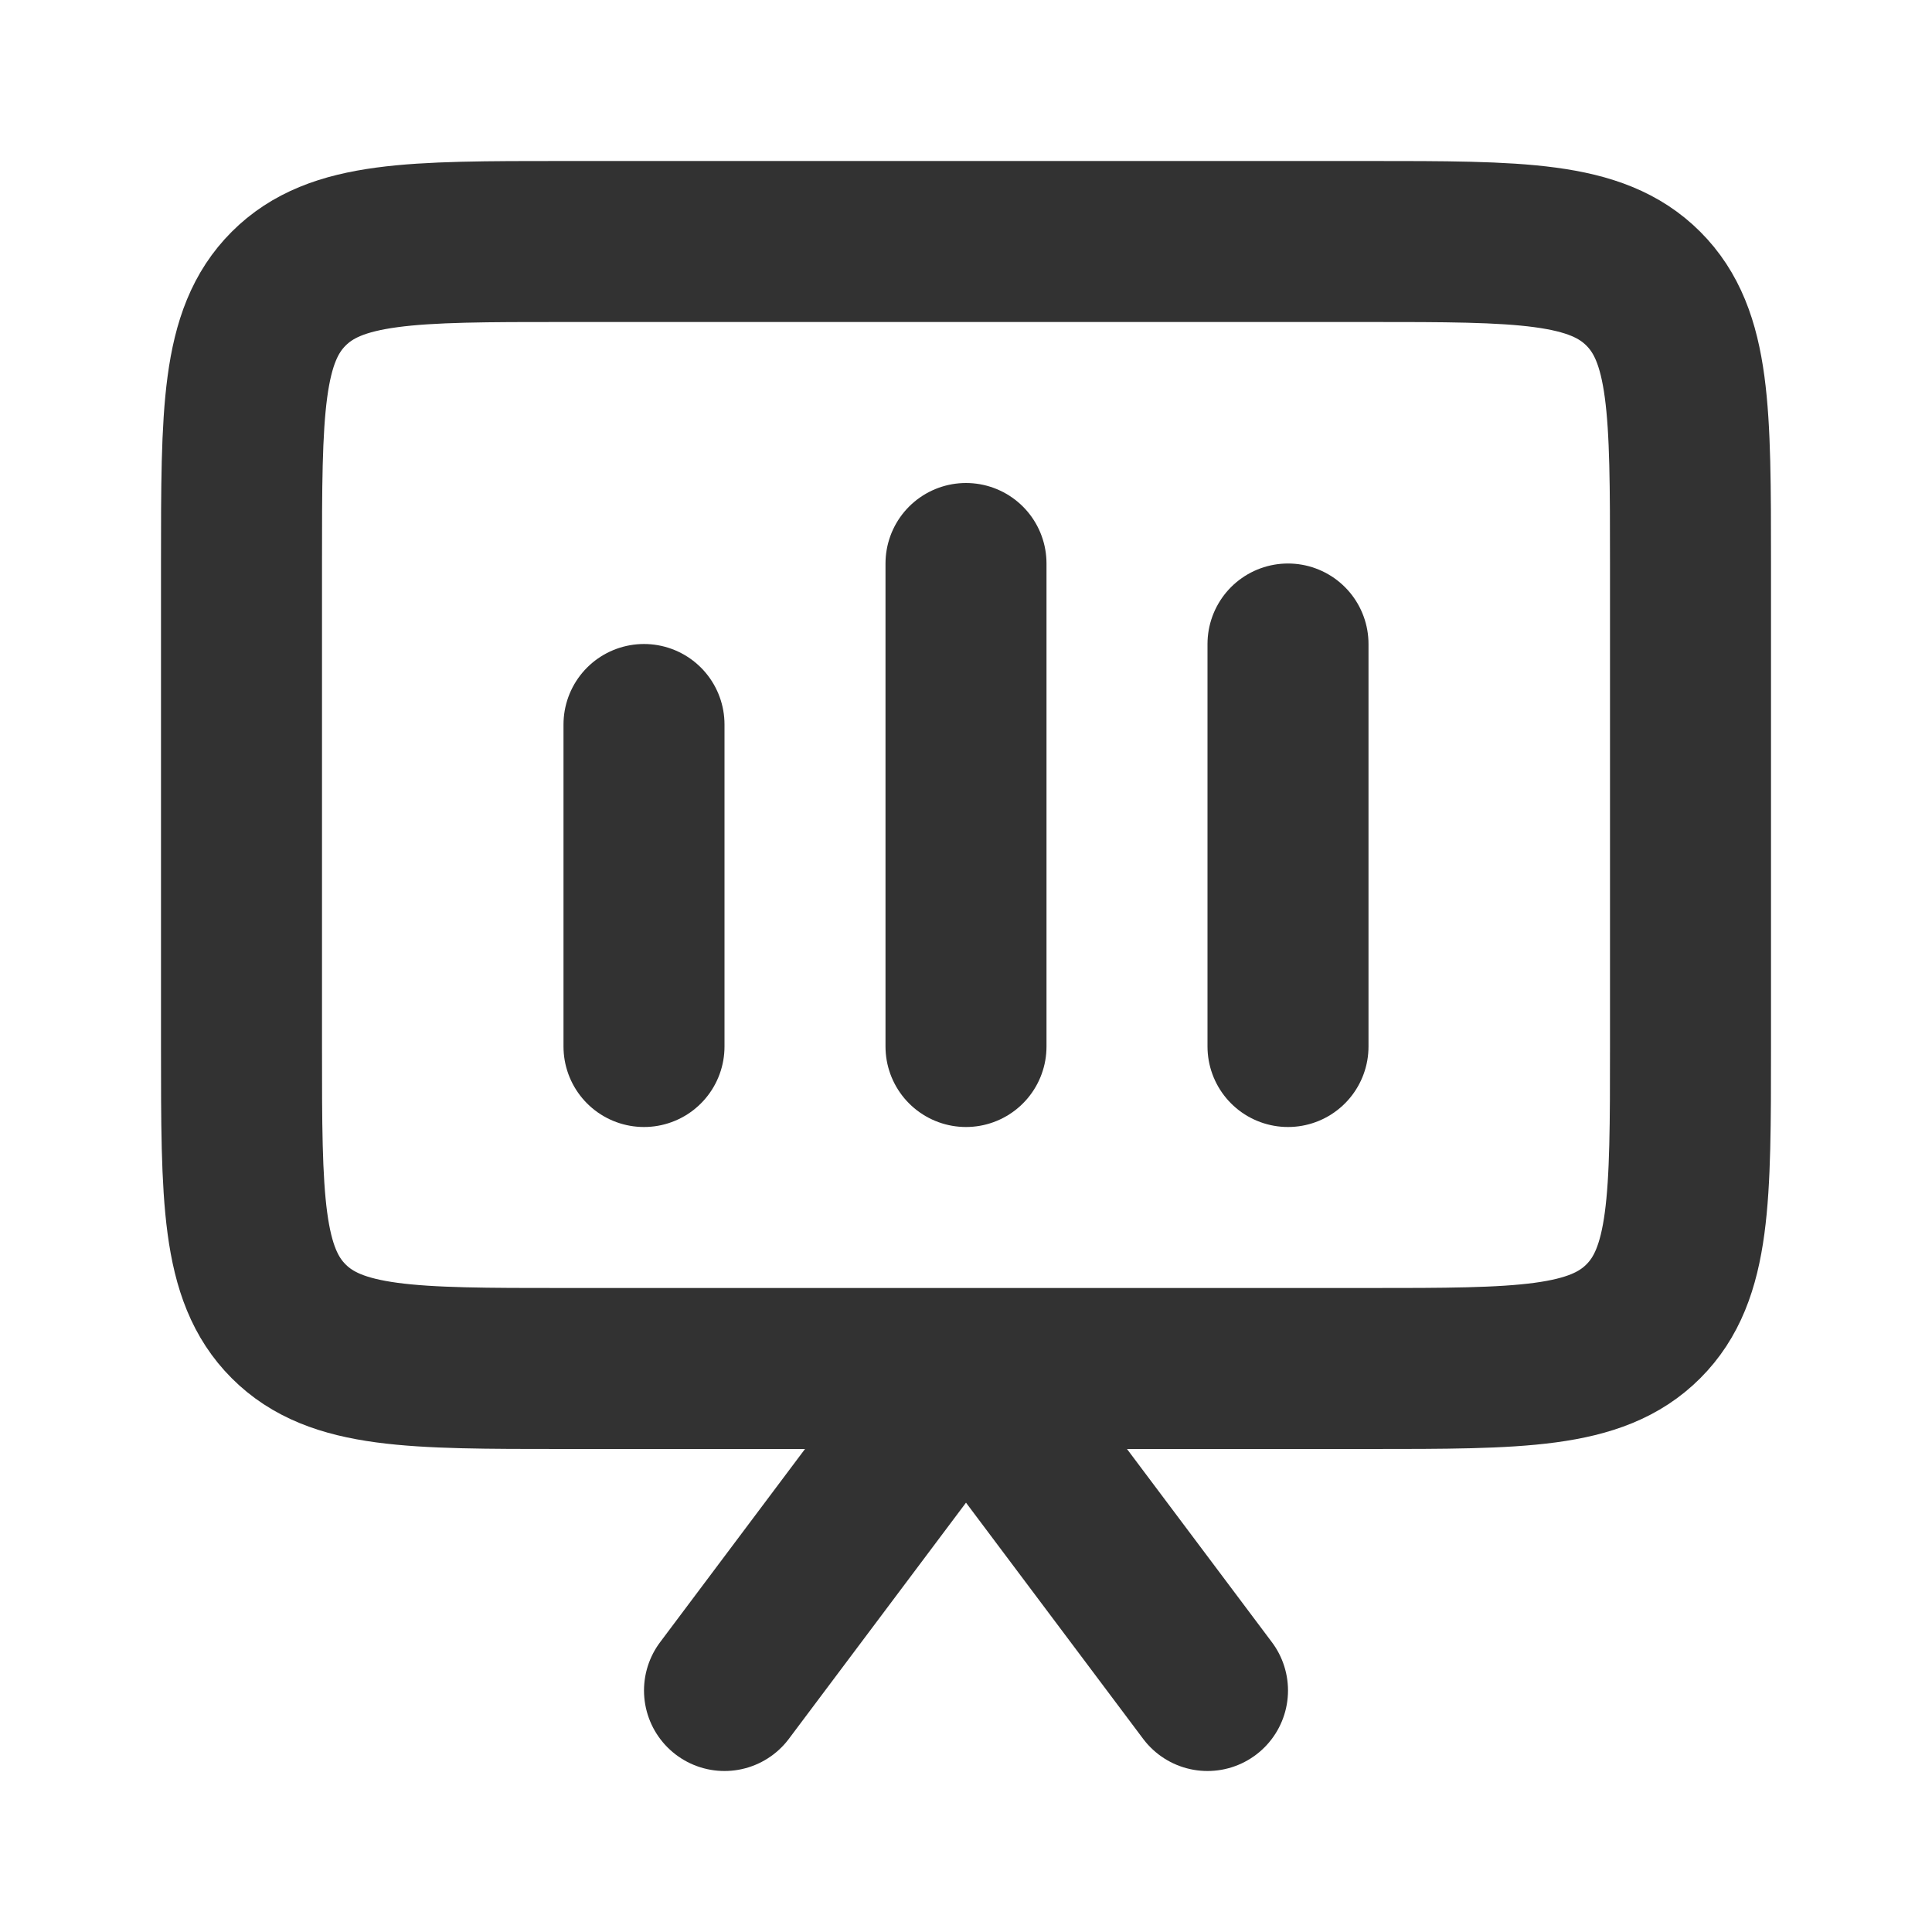
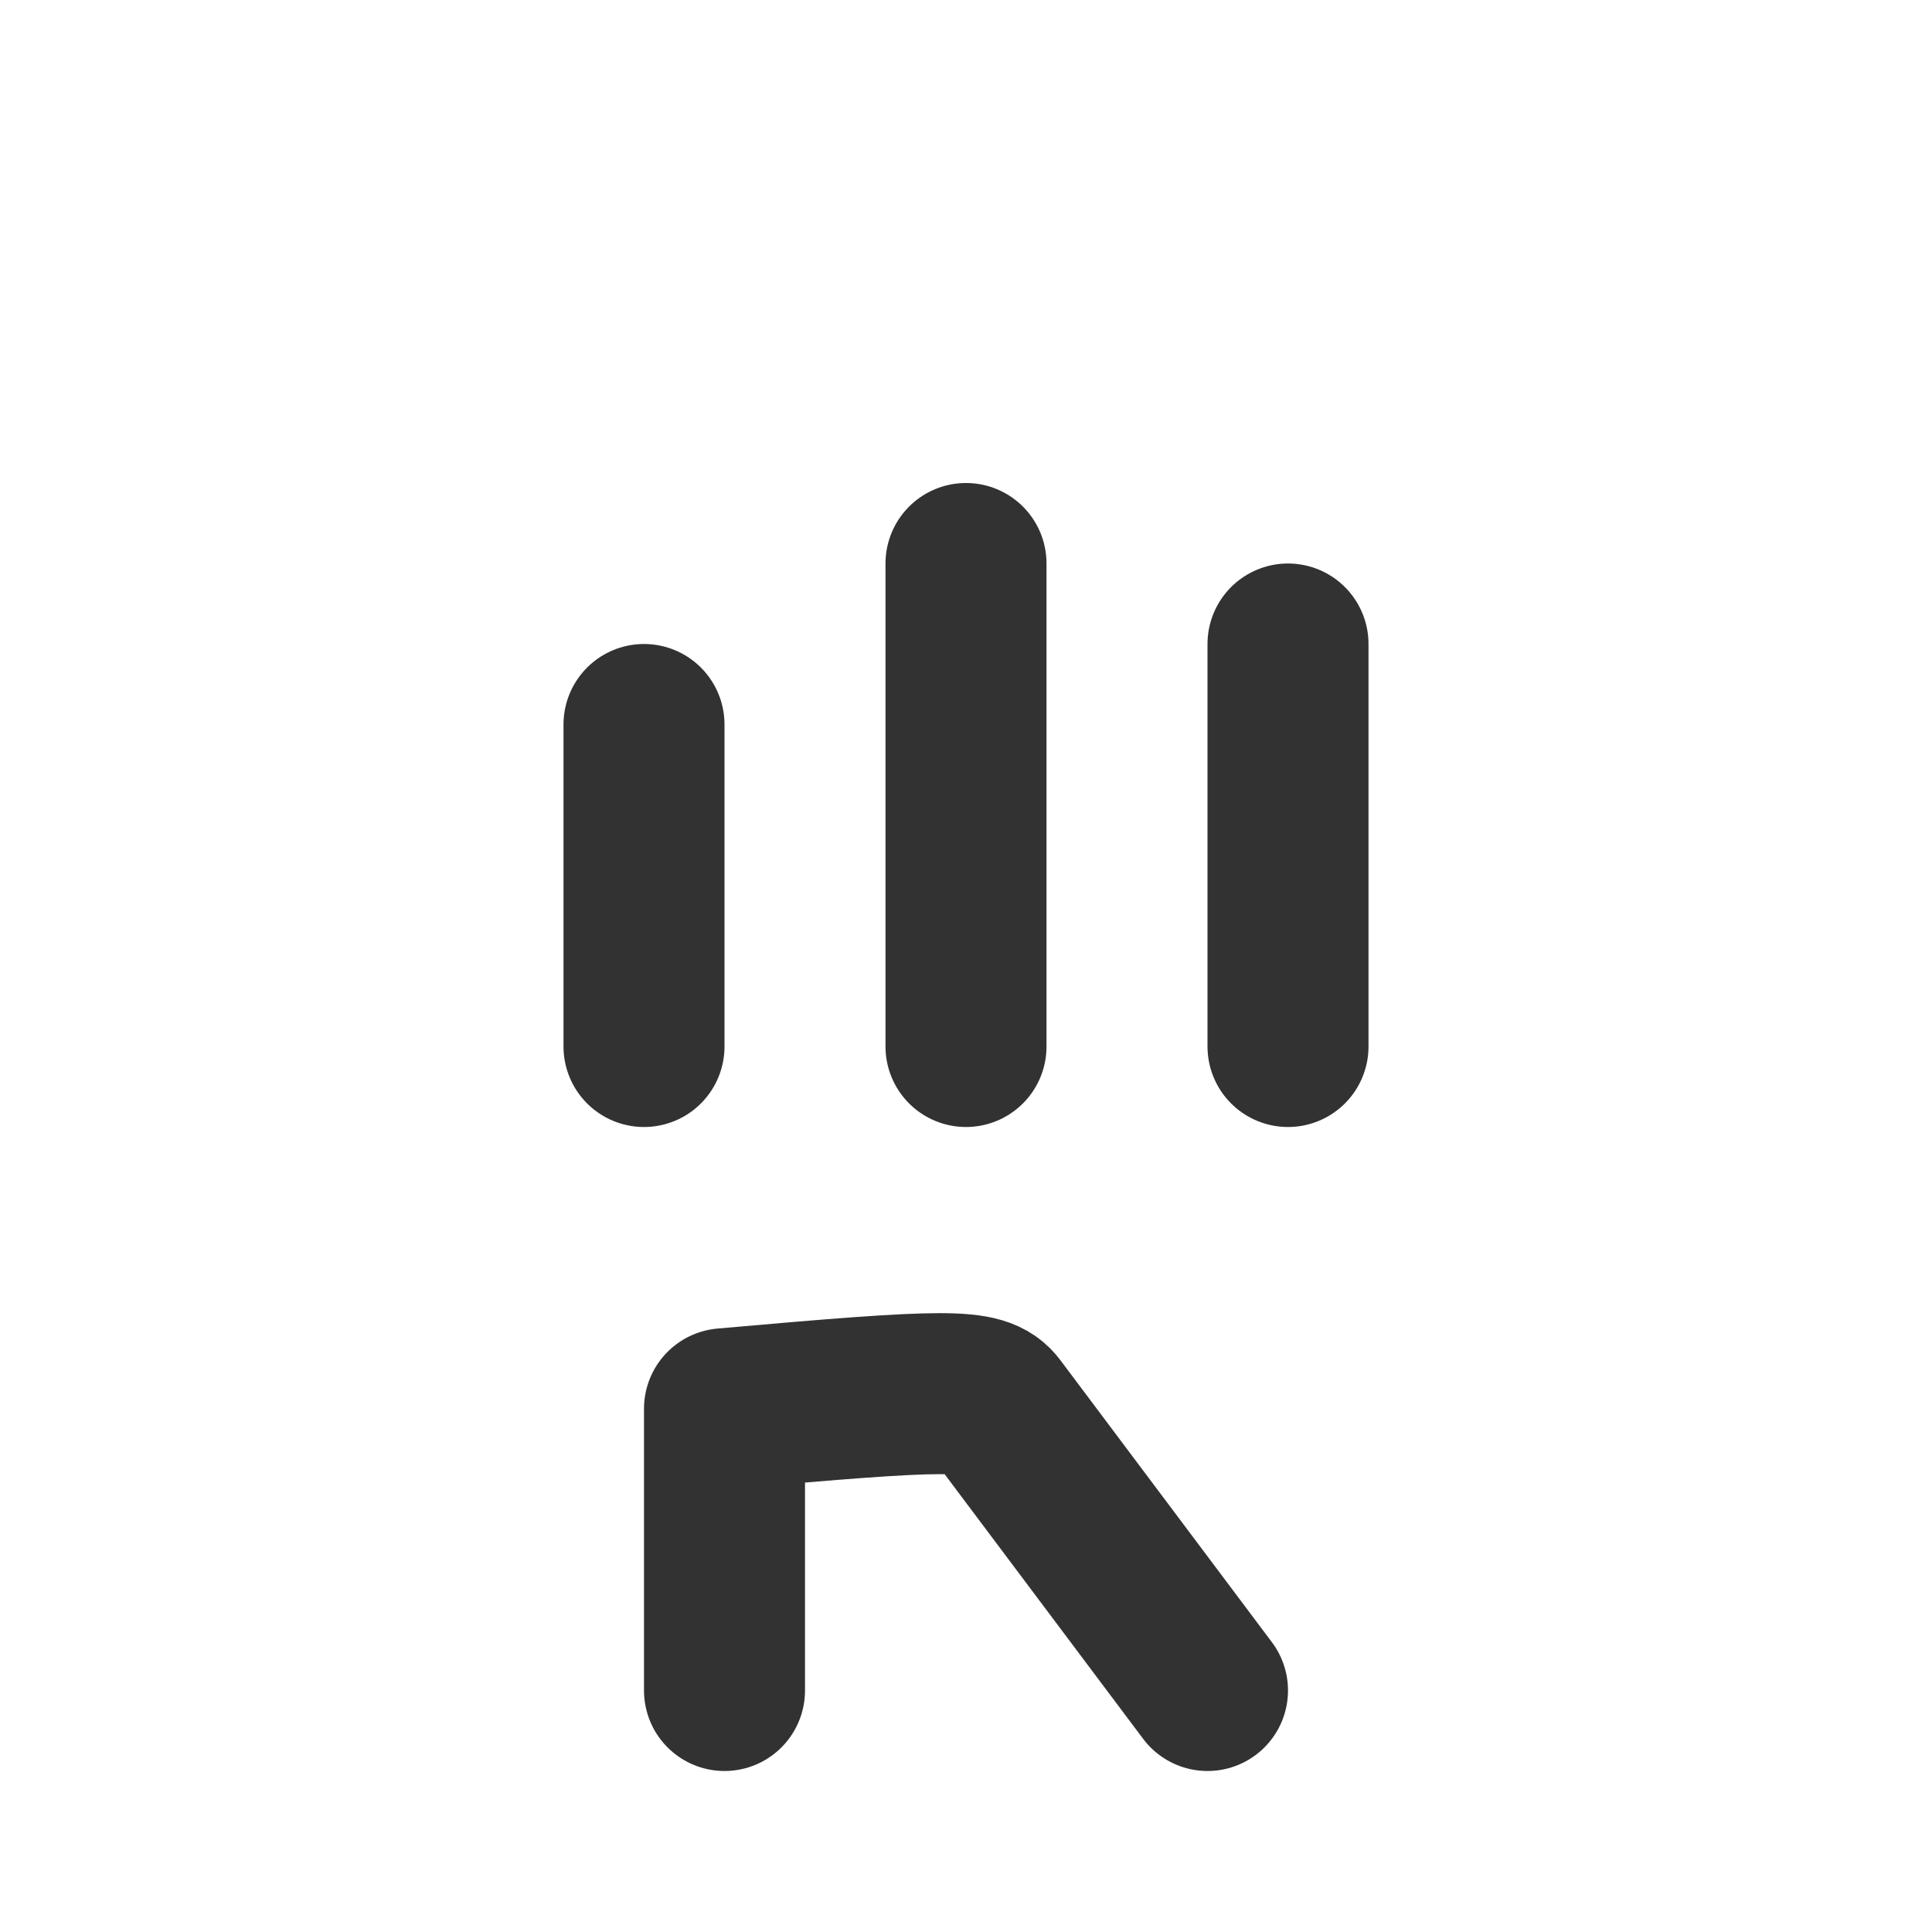
<svg xmlns="http://www.w3.org/2000/svg" width="800px" height="800px" viewBox="0 0 24 24" fill="none">
-   <path d="M3 7C3 5.114 3 4.172 3.586 3.586C4.172 3 5.114 3 7 3H12H17C18.886 3 19.828 3 20.414 3.586C21 4.172 21 5.114 21 7V10V13C21 14.886 21 15.828 20.414 16.414C19.828 17 18.886 17 17 17H12H7C5.114 17 4.172 17 3.586 16.414C3 15.828 3 14.886 3 13V10V7Z" stroke="#323232" stroke-width="2" stroke-linejoin="round" />
-   <path d="M9 21L11.625 17.5V17.5C11.812 17.25 12.188 17.25 12.375 17.5V17.5L15 21" stroke="#323232" stroke-width="2" stroke-linecap="round" stroke-linejoin="round" />
+   <path d="M9 21V17.5C11.812 17.25 12.188 17.25 12.375 17.5V17.5L15 21" stroke="#323232" stroke-width="2" stroke-linecap="round" stroke-linejoin="round" />
  <path d="M12 7L12 13" stroke="#323232" stroke-width="2" stroke-linecap="round" stroke-linejoin="round" />
  <path d="M16 8L16 13" stroke="#323232" stroke-width="2" stroke-linecap="round" stroke-linejoin="round" />
  <path d="M8 9L8 13" stroke="#323232" stroke-width="2" stroke-linecap="round" stroke-linejoin="round" />
</svg>